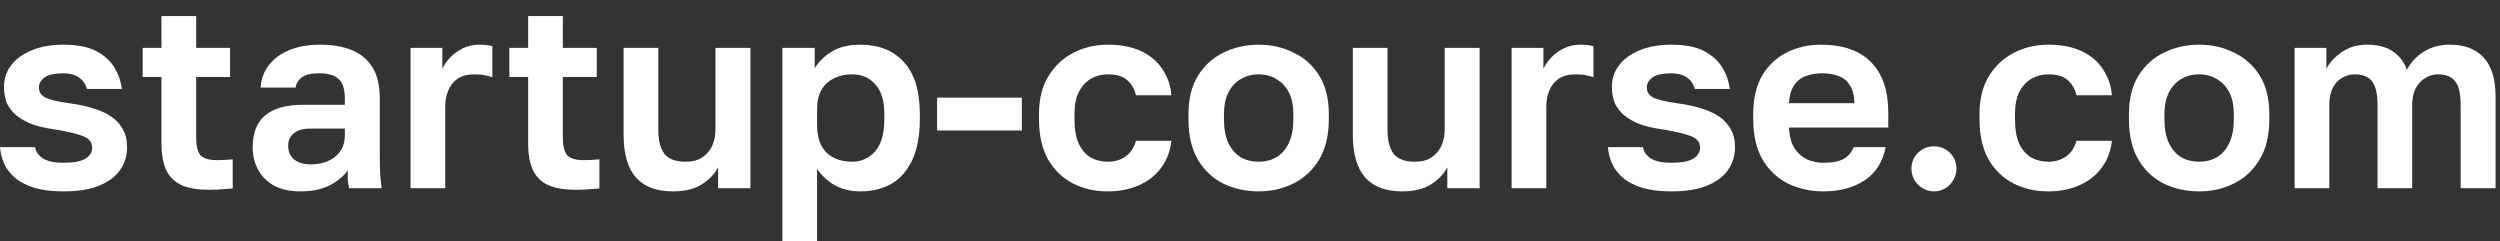
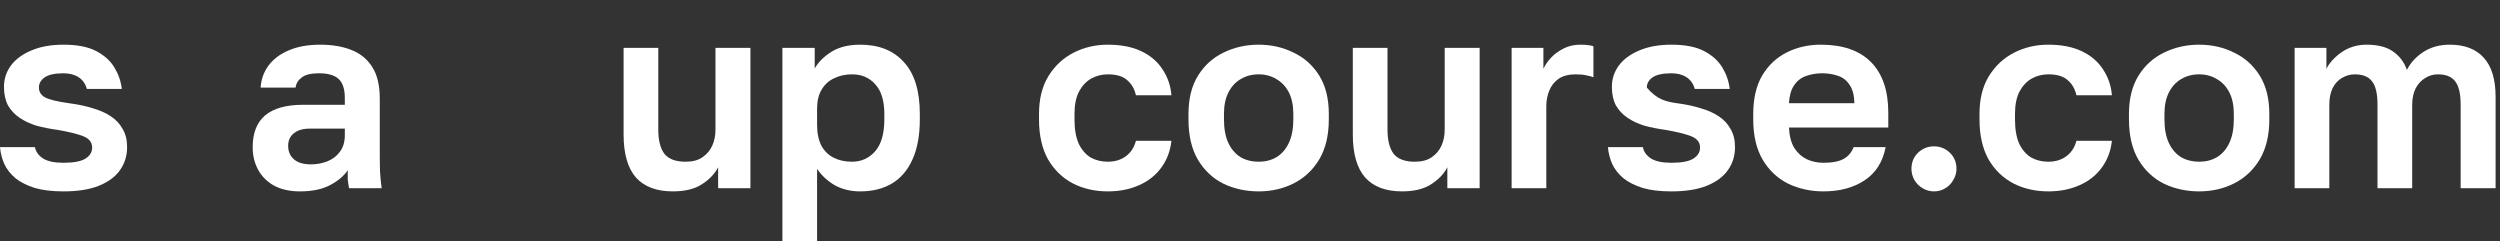
<svg xmlns="http://www.w3.org/2000/svg" viewBox="0 0 311 30" fill="none">
  <rect x="0" y="0" width="311" height="30" fill="#333333" stroke="none" />
  <path d="M285.452 23.412V5.954H289.405V8.556C289.8 7.788 290.438 7.096 291.315 6.481C292.215 5.866 293.248 5.559 294.413 5.559C295.817 5.559 296.915 5.844 297.705 6.415C298.517 6.986 299.09 7.744 299.418 8.688C299.902 7.766 300.592 7.019 301.493 6.448C302.415 5.855 303.502 5.559 304.755 5.559C306.6 5.559 308.005 6.097 308.973 7.173C309.96 8.249 310.452 9.874 310.452 12.048V23.412H306.105V13.036C306.105 11.653 305.875 10.675 305.413 10.104C304.975 9.533 304.26 9.248 303.272 9.248C302.702 9.248 302.175 9.402 301.692 9.709C301.207 9.995 300.812 10.423 300.505 10.994C300.22 11.565 300.077 12.246 300.077 13.036V23.412H295.762V13.036C295.762 11.653 295.533 10.675 295.07 10.104C294.63 9.533 293.918 9.248 292.93 9.248C292.358 9.248 291.82 9.402 291.315 9.709C290.832 9.995 290.447 10.423 290.163 10.994C289.897 11.565 289.767 12.246 289.767 13.036V23.412H285.452Z" fill="white" />
  <path d="M273.572 23.808C271.993 23.808 270.53 23.489 269.192 22.852C267.875 22.194 266.82 21.205 266.03 19.888C265.24 18.548 264.842 16.868 264.842 14.848V14.189C264.842 12.278 265.24 10.686 266.03 9.413C266.82 8.139 267.875 7.184 269.192 6.547C270.53 5.888 271.993 5.559 273.572 5.559C275.155 5.559 276.603 5.888 277.92 6.547C279.26 7.184 280.325 8.139 281.115 9.413C281.908 10.686 282.303 12.278 282.303 14.189V14.848C282.303 16.824 281.908 18.482 281.115 19.822C280.325 21.14 279.26 22.139 277.92 22.819C276.603 23.478 275.155 23.808 273.572 23.808ZM273.572 20.118C274.408 20.118 275.142 19.932 275.78 19.558C276.438 19.163 276.955 18.57 277.327 17.78C277.702 16.989 277.887 16.012 277.887 14.848V14.189C277.887 13.113 277.702 12.213 277.327 11.488C276.955 10.763 276.438 10.214 275.78 9.841C275.142 9.446 274.408 9.248 273.572 9.248C272.738 9.248 271.993 9.446 271.332 9.841C270.695 10.214 270.19 10.763 269.817 11.488C269.445 12.213 269.257 13.113 269.257 14.189V14.848C269.257 16.034 269.445 17.022 269.817 17.812C270.19 18.581 270.695 19.163 271.332 19.558C271.993 19.932 272.738 20.118 273.572 20.118Z" fill="white" />
  <path d="M254.815 23.808C253.213 23.808 251.762 23.478 250.468 22.819C249.171 22.139 248.138 21.14 247.37 19.822C246.623 18.482 246.25 16.824 246.25 14.848V14.189C246.25 12.3 246.645 10.719 247.436 9.446C248.226 8.172 249.269 7.206 250.565 6.547C251.86 5.888 253.278 5.559 254.815 5.559C256.462 5.559 257.855 5.833 258.998 6.382C260.14 6.931 261.017 7.689 261.632 8.655C262.27 9.621 262.632 10.686 262.72 11.85H258.308C258.13 11.06 257.767 10.434 257.22 9.973C256.692 9.489 255.89 9.248 254.815 9.248C254.067 9.248 253.375 9.424 252.74 9.775C252.125 10.126 251.62 10.664 251.225 11.389C250.85 12.114 250.665 13.047 250.665 14.189V14.848C250.665 16.078 250.84 17.088 251.19 17.878C251.565 18.647 252.058 19.218 252.673 19.591C253.31 19.943 254.025 20.118 254.815 20.118C255.67 20.118 256.408 19.899 257.022 19.46C257.658 18.998 258.087 18.351 258.308 17.516H262.72C262.587 18.768 262.173 19.877 261.467 20.843C260.765 21.809 259.832 22.545 258.668 23.05C257.527 23.555 256.243 23.808 254.815 23.808Z" fill="white" />
  <path d="M240.584 23.807C240.079 23.807 239.607 23.675 239.168 23.412C238.751 23.17 238.411 22.83 238.147 22.39C237.905 21.951 237.785 21.49 237.785 21.007C237.785 20.194 238.059 19.525 238.608 18.998C239.157 18.471 239.816 18.207 240.584 18.207C241.353 18.207 242.012 18.471 242.561 18.998C243.11 19.525 243.385 20.194 243.385 21.007C243.385 21.49 243.253 21.951 242.989 22.39C242.748 22.83 242.418 23.17 242.001 23.412C241.584 23.675 241.112 23.807 240.584 23.807Z" fill="white" />
  <path d="M226.832 23.808C225.251 23.808 223.791 23.489 222.451 22.852C221.133 22.194 220.079 21.205 219.289 19.888C218.498 18.548 218.103 16.868 218.103 14.848V14.189C218.103 12.257 218.476 10.653 219.223 9.38C219.992 8.106 221.012 7.151 222.286 6.514C223.56 5.877 224.965 5.559 226.503 5.559C229.248 5.559 231.334 6.283 232.761 7.733C234.189 9.182 234.903 11.279 234.903 14.024V15.869H222.55C222.594 16.901 222.813 17.747 223.208 18.405C223.626 19.042 224.153 19.514 224.79 19.822C225.427 20.107 226.107 20.25 226.832 20.25C227.952 20.25 228.798 20.085 229.369 19.756C229.94 19.427 230.346 18.943 230.587 18.307H234.573C234.222 20.129 233.354 21.502 231.971 22.424C230.587 23.347 228.874 23.808 226.832 23.808ZM226.667 9.116C225.987 9.116 225.328 9.226 224.691 9.446C224.054 9.665 223.549 10.06 223.176 10.631C222.802 11.18 222.594 11.916 222.55 12.838H230.686C230.664 11.85 230.466 11.093 230.093 10.566C229.742 10.017 229.27 9.643 228.677 9.446C228.084 9.226 227.414 9.116 226.667 9.116Z" fill="white" />
-   <path d="M207.93 23.808C206.502 23.808 205.305 23.665 204.339 23.379C203.373 23.072 202.571 22.666 201.935 22.161C201.32 21.634 200.858 21.041 200.551 20.382C200.266 19.723 200.09 19.031 200.024 18.307H204.372C204.482 18.878 204.822 19.35 205.393 19.723C205.964 20.074 206.81 20.25 207.93 20.25C209.203 20.25 210.115 20.074 210.664 19.723C211.213 19.372 211.487 18.922 211.487 18.372C211.487 17.977 211.367 17.659 211.125 17.417C210.883 17.154 210.455 16.934 209.84 16.758C209.225 16.561 208.358 16.363 207.238 16.165C206.272 16.034 205.382 15.858 204.57 15.638C203.779 15.397 203.077 15.067 202.462 14.65C201.847 14.233 201.363 13.717 201.012 13.102C200.683 12.465 200.518 11.697 200.518 10.796C200.518 9.83 200.804 8.951 201.375 8.161C201.968 7.37 202.813 6.744 203.911 6.283C205.031 5.8 206.37 5.559 207.93 5.559C209.62 5.559 210.971 5.822 211.981 6.349C212.992 6.876 213.749 7.557 214.254 8.391C214.759 9.226 215.067 10.115 215.177 11.06H210.828C210.653 10.423 210.312 9.94 209.807 9.61C209.302 9.281 208.676 9.116 207.93 9.116C206.832 9.116 206.041 9.292 205.558 9.643C205.097 9.973 204.866 10.39 204.866 10.895C204.866 11.422 205.119 11.828 205.624 12.114C206.151 12.399 207.216 12.652 208.819 12.871C209.807 13.003 210.719 13.201 211.553 13.464C212.41 13.706 213.156 14.035 213.793 14.453C214.43 14.87 214.924 15.397 215.275 16.034C215.649 16.649 215.835 17.406 215.835 18.307C215.835 19.383 215.539 20.338 214.946 21.172C214.375 21.985 213.497 22.633 212.311 23.116C211.147 23.577 209.686 23.808 207.93 23.808Z" fill="white" />
+   <path d="M207.93 23.808C206.502 23.808 205.305 23.665 204.339 23.379C203.373 23.072 202.571 22.666 201.935 22.161C201.32 21.634 200.858 21.041 200.551 20.382C200.266 19.723 200.09 19.031 200.024 18.307H204.372C204.482 18.878 204.822 19.35 205.393 19.723C205.964 20.074 206.81 20.25 207.93 20.25C209.203 20.25 210.115 20.074 210.664 19.723C211.213 19.372 211.487 18.922 211.487 18.372C211.487 17.977 211.367 17.659 211.125 17.417C210.883 17.154 210.455 16.934 209.84 16.758C209.225 16.561 208.358 16.363 207.238 16.165C206.272 16.034 205.382 15.858 204.57 15.638C203.779 15.397 203.077 15.067 202.462 14.65C201.847 14.233 201.363 13.717 201.012 13.102C200.683 12.465 200.518 11.697 200.518 10.796C200.518 9.83 200.804 8.951 201.375 8.161C201.968 7.37 202.813 6.744 203.911 6.283C205.031 5.8 206.37 5.559 207.93 5.559C209.62 5.559 210.971 5.822 211.981 6.349C212.992 6.876 213.749 7.557 214.254 8.391C214.759 9.226 215.067 10.115 215.177 11.06H210.828C210.653 10.423 210.312 9.94 209.807 9.61C209.302 9.281 208.676 9.116 207.93 9.116C206.832 9.116 206.041 9.292 205.558 9.643C205.097 9.973 204.866 10.39 204.866 10.895C206.151 12.399 207.216 12.652 208.819 12.871C209.807 13.003 210.719 13.201 211.553 13.464C212.41 13.706 213.156 14.035 213.793 14.453C214.43 14.87 214.924 15.397 215.275 16.034C215.649 16.649 215.835 17.406 215.835 18.307C215.835 19.383 215.539 20.338 214.946 21.172C214.375 21.985 213.497 22.633 212.311 23.116C211.147 23.577 209.686 23.808 207.93 23.808Z" fill="white" />
  <path d="M188.045 23.412V5.954H191.998V8.556C192.239 8.051 192.569 7.579 192.986 7.14C193.404 6.701 193.919 6.327 194.535 6.02C195.149 5.712 195.83 5.559 196.577 5.559C196.994 5.559 197.345 5.581 197.631 5.624C197.938 5.668 198.136 5.712 198.224 5.756V9.61C198.004 9.522 197.719 9.446 197.367 9.38C197.038 9.292 196.588 9.248 196.017 9.248C195.138 9.248 194.425 9.435 193.876 9.808C193.349 10.181 192.964 10.675 192.723 11.29C192.481 11.883 192.361 12.531 192.361 13.234V23.412H188.045Z" fill="white" />
  <path d="M174.417 23.807C172.397 23.807 170.87 23.236 169.838 22.094C168.806 20.93 168.29 19.14 168.29 16.725V5.953H172.605V16.132C172.605 17.449 172.857 18.449 173.363 19.129C173.89 19.788 174.768 20.118 175.998 20.118C176.876 20.118 177.579 19.931 178.106 19.558C178.655 19.184 179.061 18.701 179.325 18.108C179.589 17.515 179.72 16.856 179.72 16.132V5.953H184.068V23.412H180.049V20.809C179.632 21.622 178.963 22.325 178.04 22.918C177.14 23.51 175.932 23.807 174.417 23.807Z" fill="white" />
  <path d="M156.576 23.808C154.995 23.808 153.535 23.489 152.195 22.852C150.877 22.194 149.823 21.205 149.032 19.888C148.242 18.548 147.847 16.868 147.847 14.848V14.189C147.847 12.278 148.242 10.686 149.032 9.413C149.823 8.139 150.877 7.184 152.195 6.547C153.535 5.888 154.995 5.559 156.576 5.559C158.157 5.559 159.607 5.888 160.924 6.547C162.264 7.184 163.329 8.139 164.119 9.413C164.91 10.686 165.305 12.278 165.305 14.189V14.848C165.305 16.824 164.91 18.482 164.119 19.822C163.329 21.14 162.264 22.139 160.924 22.819C159.607 23.478 158.157 23.808 156.576 23.808ZM156.576 20.118C157.411 20.118 158.146 19.932 158.783 19.558C159.442 19.163 159.958 18.57 160.331 17.78C160.704 16.989 160.891 16.012 160.891 14.848V14.189C160.891 13.113 160.704 12.213 160.331 11.488C159.958 10.763 159.442 10.214 158.783 9.841C158.146 9.446 157.411 9.248 156.576 9.248C155.742 9.248 154.995 9.446 154.336 9.841C153.699 10.214 153.194 10.763 152.821 11.488C152.447 12.213 152.261 13.113 152.261 14.189V14.848C152.261 16.034 152.447 17.022 152.821 17.812C153.194 18.581 153.699 19.163 154.336 19.558C154.995 19.932 155.742 20.118 156.576 20.118Z" fill="white" />
  <path d="M137.817 23.808C136.214 23.808 134.765 23.478 133.469 22.819C132.174 22.139 131.142 21.14 130.373 19.822C129.626 18.482 129.253 16.824 129.253 14.848V14.189C129.253 12.3 129.648 10.719 130.439 9.446C131.229 8.172 132.273 7.206 133.568 6.547C134.864 5.888 136.28 5.559 137.817 5.559C139.464 5.559 140.859 5.833 142.001 6.382C143.143 6.931 144.021 7.689 144.636 8.655C145.273 9.621 145.636 10.686 145.723 11.85H141.309C141.133 11.06 140.771 10.434 140.222 9.973C139.695 9.489 138.893 9.248 137.817 9.248C137.071 9.248 136.379 9.424 135.742 9.775C135.127 10.126 134.622 10.664 134.227 11.389C133.854 12.114 133.667 13.047 133.667 14.189V14.848C133.667 16.078 133.843 17.088 134.194 17.878C134.567 18.647 135.061 19.218 135.676 19.591C136.313 19.943 137.027 20.118 137.817 20.118C138.674 20.118 139.41 19.899 140.024 19.46C140.661 18.998 141.089 18.351 141.309 17.516H145.723C145.591 18.768 145.174 19.877 144.471 20.843C143.769 21.809 142.835 22.545 141.672 23.05C140.53 23.555 139.245 23.808 137.817 23.808Z" fill="white" />
-   <path d="M116.575 16.231V12.146H127.116V16.231H116.575Z" fill="white" />
  <path d="M97.33 30V5.954H101.349V8.523C101.788 7.733 102.48 7.041 103.424 6.448C104.368 5.855 105.565 5.559 107.014 5.559C109.342 5.559 111.154 6.283 112.45 7.733C113.767 9.16 114.426 11.312 114.426 14.189V14.848C114.426 16.846 114.118 18.515 113.504 19.855C112.911 21.172 112.065 22.161 110.967 22.819C109.869 23.478 108.552 23.808 107.014 23.808C105.829 23.808 104.775 23.555 103.852 23.05C102.952 22.523 102.216 21.842 101.645 21.008V30H97.33ZM105.993 20.118C107.135 20.118 108.091 19.69 108.859 18.834C109.628 17.955 110.012 16.627 110.012 14.848V14.189C110.012 12.542 109.639 11.312 108.892 10.5C108.167 9.665 107.201 9.248 105.993 9.248C105.159 9.248 104.412 9.413 103.753 9.742C103.094 10.05 102.578 10.522 102.205 11.159C101.832 11.773 101.645 12.564 101.645 13.53V15.507C101.645 16.539 101.821 17.406 102.172 18.109C102.546 18.79 103.061 19.295 103.72 19.624C104.379 19.954 105.137 20.118 105.993 20.118Z" fill="white" />
  <path d="M83.702 23.807C81.681 23.807 80.155 23.236 79.123 22.094C78.091 20.93 77.575 19.14 77.575 16.725V5.953H81.89V16.132C81.89 17.449 82.142 18.449 82.647 19.129C83.174 19.788 84.053 20.118 85.283 20.118C86.161 20.118 86.864 19.931 87.391 19.558C87.94 19.184 88.346 18.701 88.61 18.108C88.873 17.515 89.005 16.856 89.005 16.132V5.953H93.353V23.412H89.335V20.809C88.917 21.622 88.248 22.325 87.325 22.918C86.425 23.51 85.217 23.807 83.702 23.807Z" fill="white" />
-   <path d="M71.6 23.609C70.238 23.609 69.118 23.422 68.24 23.049C67.361 22.654 66.713 22.028 66.296 21.171C65.901 20.315 65.703 19.206 65.703 17.844V9.576H63.364V5.953H65.703V2H70.018V5.953H74.235V9.576H70.018V17.153C70.018 18.141 70.194 18.855 70.545 19.294C70.919 19.711 71.6 19.92 72.588 19.92C73.246 19.92 73.905 19.887 74.564 19.821V23.444C74.147 23.488 73.707 23.521 73.246 23.543C72.807 23.587 72.258 23.609 71.6 23.609Z" fill="white" />
-   <path d="M51.072 23.412V5.954H55.025V8.556C55.266 8.051 55.596 7.579 56.013 7.14C56.43 6.701 56.946 6.327 57.561 6.02C58.176 5.712 58.856 5.559 59.603 5.559C60.02 5.559 60.372 5.581 60.657 5.624C60.965 5.668 61.162 5.712 61.25 5.756V9.61C61.031 9.522 60.745 9.446 60.394 9.38C60.064 9.292 59.614 9.248 59.043 9.248C58.165 9.248 57.451 9.435 56.902 9.808C56.375 10.181 55.991 10.675 55.749 11.29C55.508 11.883 55.387 12.531 55.387 13.234V23.412H51.072Z" fill="white" />
  <path d="M37.329 23.808C36.077 23.808 35.012 23.577 34.134 23.116C33.255 22.633 32.586 21.974 32.124 21.14C31.663 20.305 31.433 19.361 31.433 18.307C31.433 16.55 31.949 15.232 32.981 14.354C34.035 13.475 35.605 13.036 37.691 13.036H42.896V12.213C42.896 11.071 42.633 10.269 42.105 9.808C41.6 9.347 40.788 9.116 39.668 9.116C38.679 9.116 37.966 9.292 37.527 9.643C37.087 9.973 36.835 10.39 36.769 10.895H32.421C32.487 9.885 32.805 8.984 33.376 8.194C33.969 7.381 34.803 6.744 35.88 6.283C36.977 5.8 38.295 5.559 39.833 5.559C41.326 5.559 42.621 5.778 43.719 6.217C44.84 6.657 45.707 7.37 46.322 8.359C46.937 9.325 47.244 10.631 47.244 12.278V18.965C47.244 19.888 47.255 20.7 47.277 21.403C47.321 22.084 47.387 22.754 47.475 23.412H43.423C43.335 22.929 43.28 22.567 43.258 22.325C43.258 22.062 43.258 21.678 43.258 21.172C42.797 21.875 42.072 22.49 41.084 23.017C40.096 23.544 38.844 23.808 37.329 23.808ZM38.679 20.448C39.382 20.448 40.052 20.327 40.689 20.085C41.348 19.822 41.875 19.427 42.27 18.9C42.687 18.351 42.896 17.659 42.896 16.824V16.001H38.515C37.68 16.001 37.022 16.198 36.538 16.594C36.077 16.967 35.847 17.483 35.847 18.142C35.847 18.845 36.088 19.405 36.571 19.822C37.054 20.239 37.757 20.448 38.679 20.448Z" fill="white" />
-   <path d="M25.985 23.609C24.623 23.609 23.503 23.422 22.624 23.049C21.746 22.654 21.098 22.028 20.681 21.171C20.286 20.315 20.088 19.206 20.088 17.844V9.576H17.749V5.953H20.088V2H24.403V5.953H28.62V9.576H24.403V17.153C24.403 18.141 24.579 18.855 24.93 19.294C25.304 19.711 25.985 19.92 26.973 19.92C27.631 19.92 28.29 19.887 28.949 19.821V23.444C28.532 23.488 28.093 23.521 27.631 23.543C27.192 23.587 26.643 23.609 25.985 23.609Z" fill="white" />
  <path d="M7.906 23.808C6.478 23.808 5.281 23.665 4.315 23.379C3.349 23.072 2.547 22.666 1.911 22.161C1.296 21.634 0.834 21.041 0.527 20.382C0.242 19.723 0.066 19.031 0 18.307H4.348C4.458 18.878 4.798 19.35 5.369 19.723C5.94 20.074 6.786 20.25 7.906 20.25C9.179 20.25 10.091 20.074 10.64 19.723C11.189 19.372 11.463 18.922 11.463 18.372C11.463 17.977 11.343 17.659 11.101 17.417C10.859 17.154 10.431 16.934 9.816 16.758C9.201 16.561 8.334 16.363 7.214 16.165C6.248 16.034 5.358 15.858 4.546 15.638C3.755 15.397 3.053 15.067 2.438 14.65C1.823 14.233 1.34 13.717 0.988 13.102C0.659 12.465 0.494 11.697 0.494 10.796C0.494 9.83 0.78 8.951 1.351 8.161C1.943 7.37 2.789 6.744 3.887 6.283C5.007 5.8 6.347 5.559 7.906 5.559C9.597 5.559 10.947 5.822 11.957 6.349C12.968 6.876 13.725 7.557 14.23 8.391C14.735 9.226 15.043 10.115 15.153 11.06H10.805C10.629 10.423 10.288 9.94 9.783 9.61C9.278 9.281 8.652 9.116 7.906 9.116C6.808 9.116 6.017 9.292 5.534 9.643C5.073 9.973 4.842 10.39 4.842 10.895C4.842 11.422 5.095 11.828 5.6 12.114C6.127 12.399 7.192 12.652 8.795 12.871C9.783 13.003 10.695 13.201 11.529 13.464C12.386 13.706 13.132 14.035 13.769 14.453C14.406 14.87 14.9 15.397 15.252 16.034C15.625 16.649 15.812 17.406 15.812 18.307C15.812 19.383 15.515 20.338 14.922 21.172C14.351 21.985 13.473 22.633 12.287 23.116C11.123 23.577 9.663 23.808 7.906 23.808Z" fill="white" />
</svg>